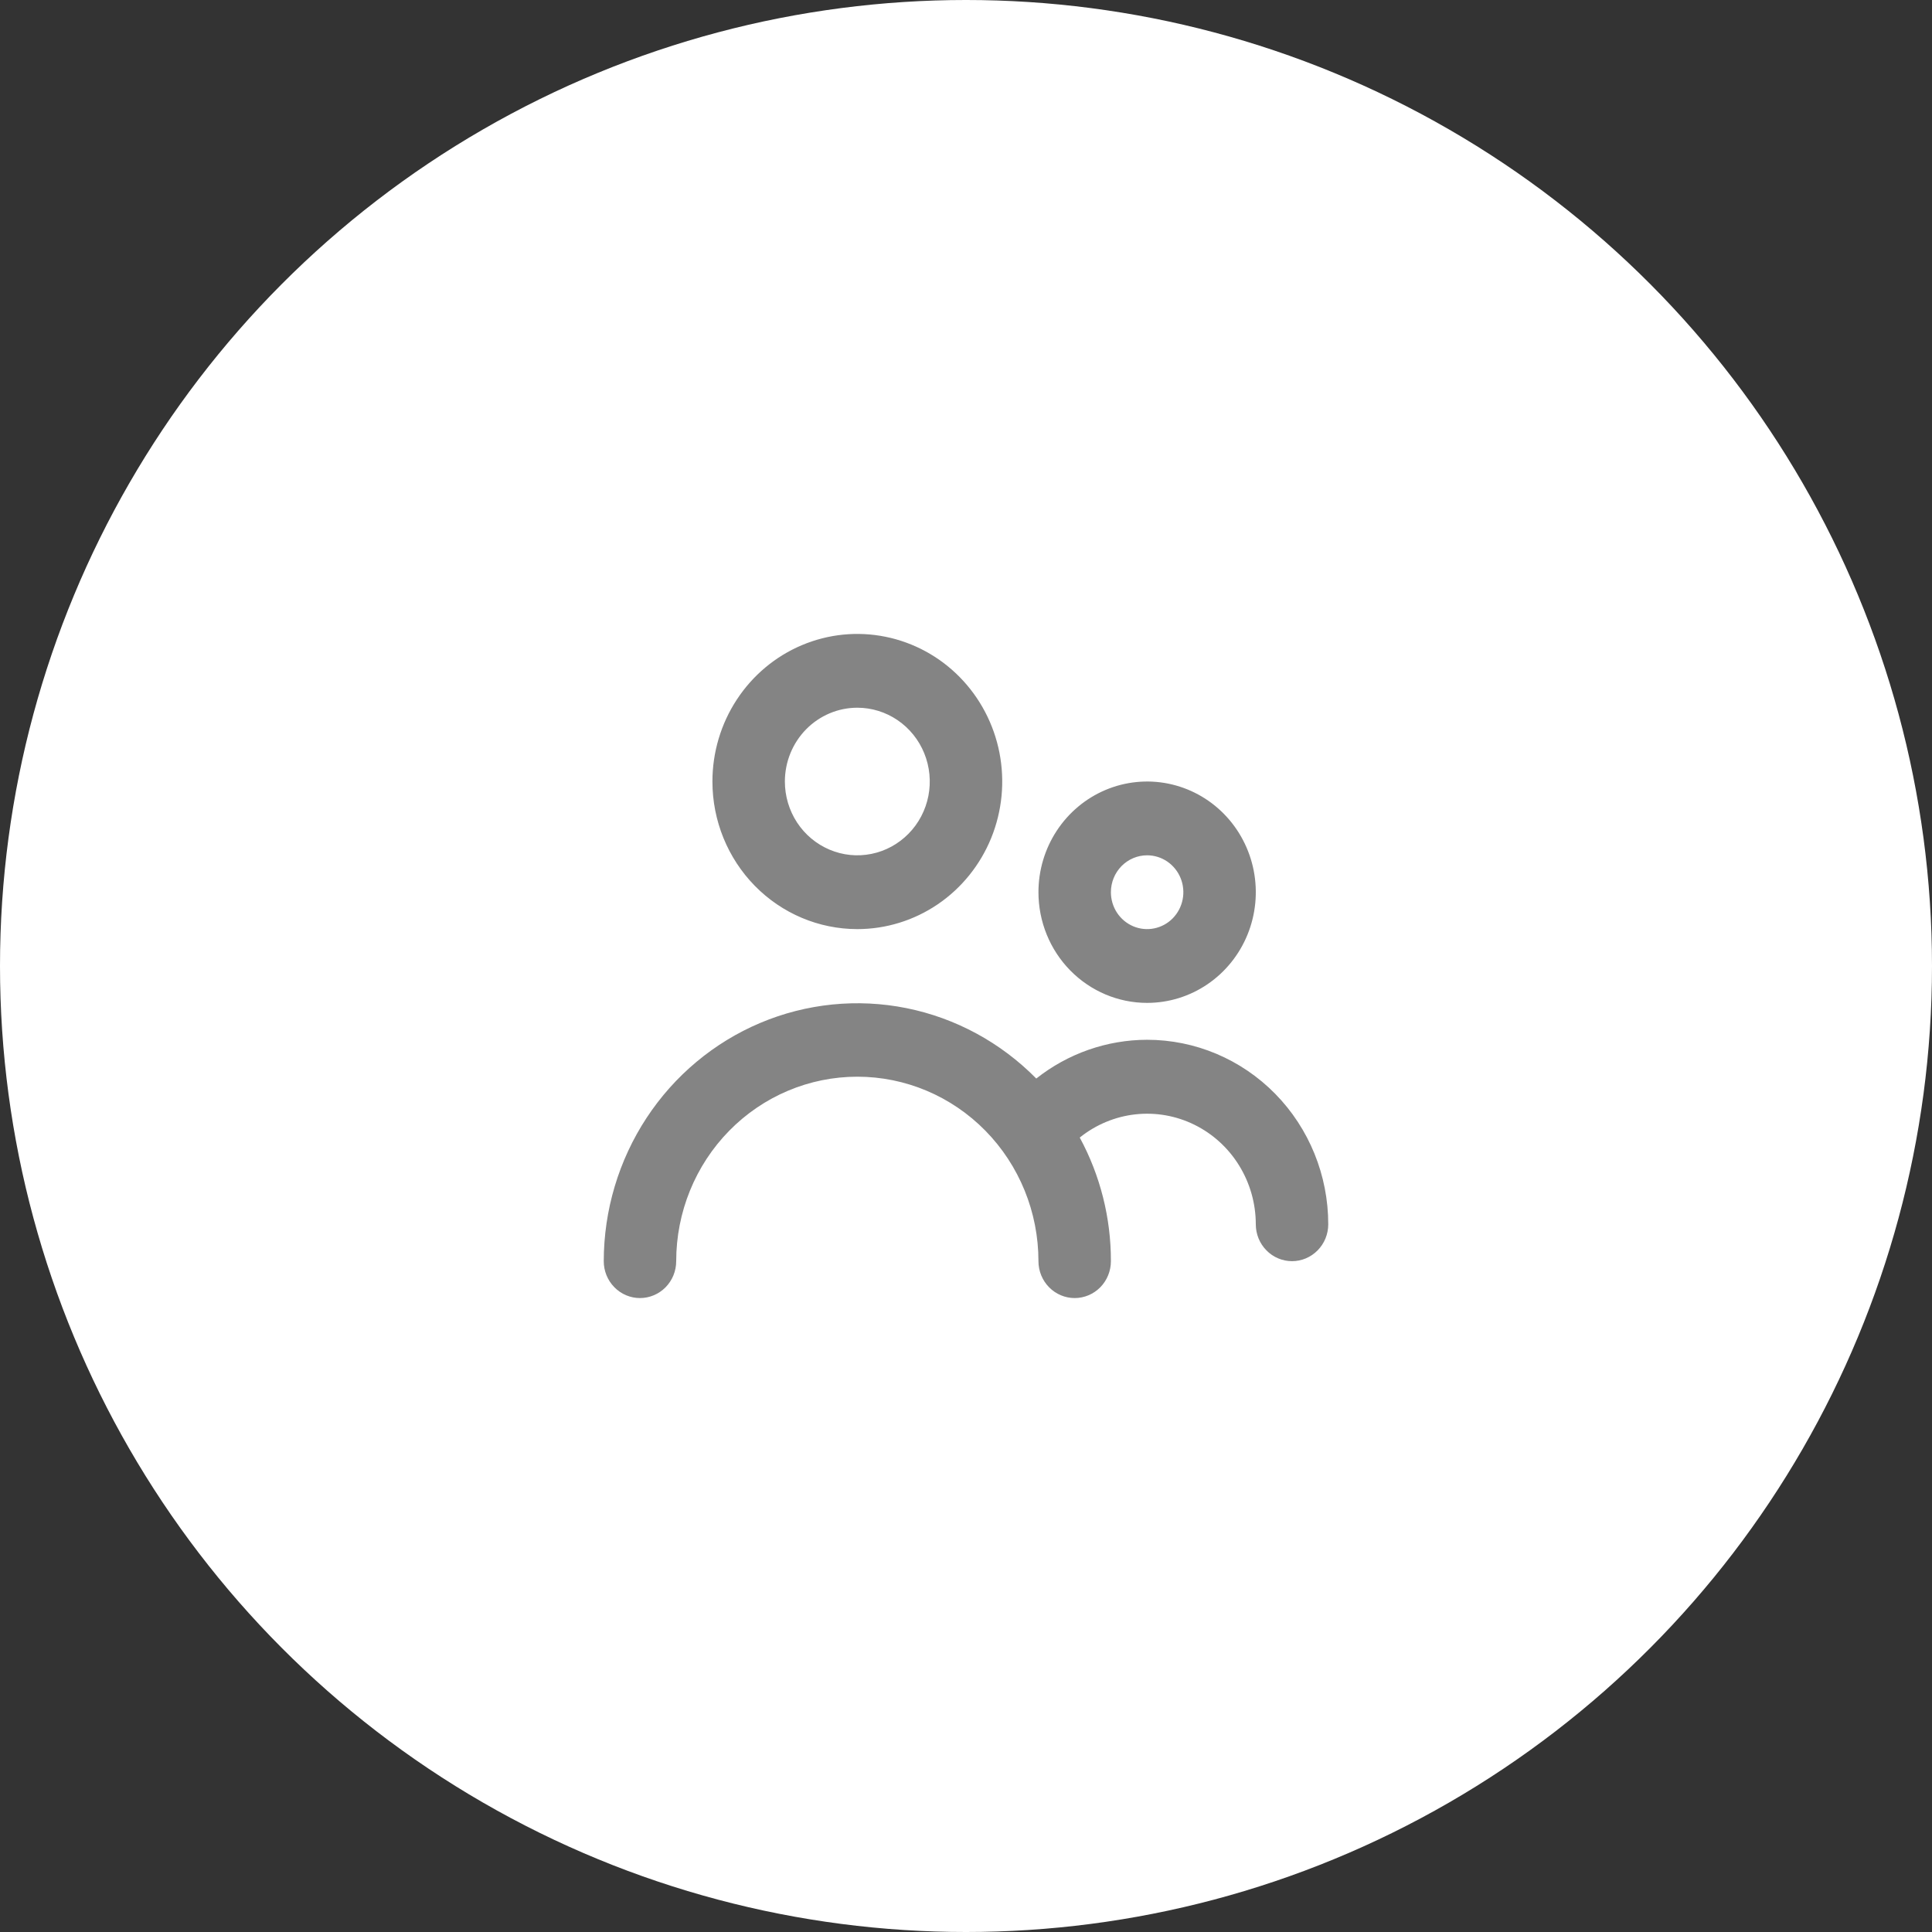
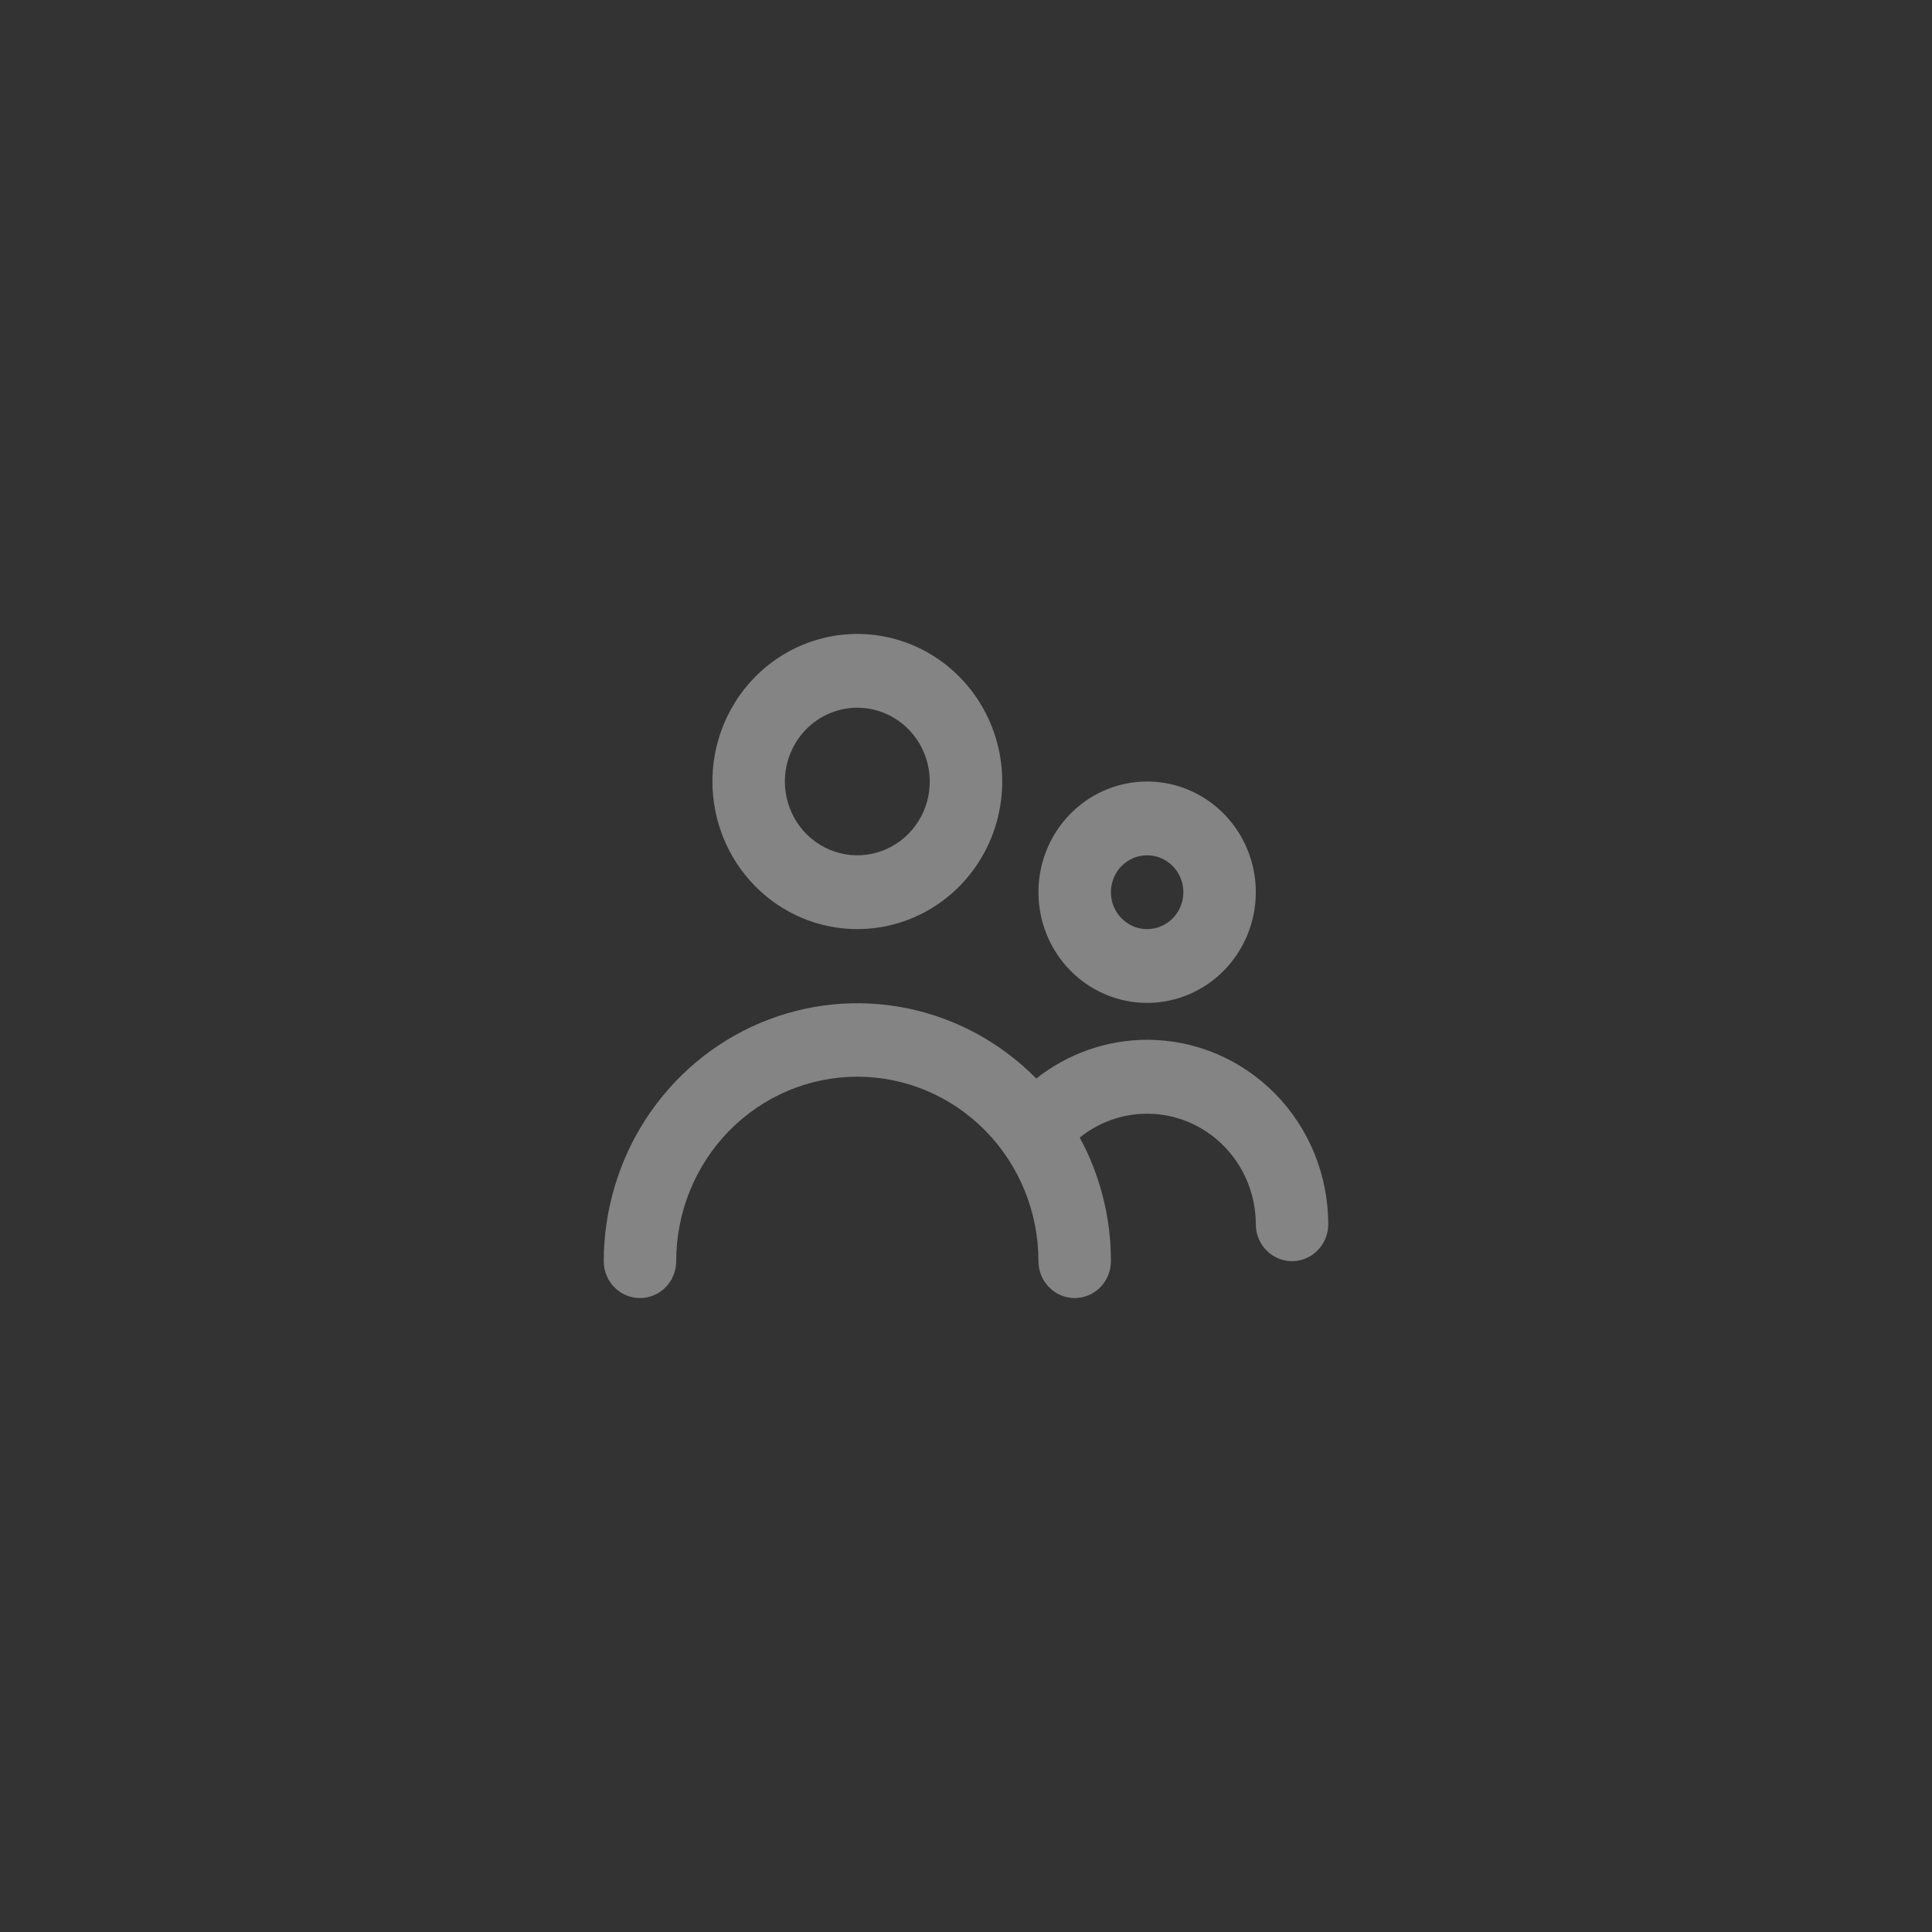
<svg xmlns="http://www.w3.org/2000/svg" width="64" height="64" viewBox="0 0 64 64" fill="none">
  <rect x="0" y="0" width="64" height="64" fill="#333333" stroke="none" />
-   <circle cx="32" cy="32" r="32" fill="white" />
  <path d="M28.4 30.778C29.349 30.778 30.277 30.491 31.067 29.954C31.856 29.417 32.471 28.653 32.835 27.76C33.198 26.866 33.293 25.884 33.108 24.935C32.923 23.987 32.465 23.116 31.794 22.432C31.123 21.748 30.267 21.283 29.336 21.094C28.405 20.905 27.44 21.002 26.563 21.372C25.686 21.742 24.936 22.369 24.409 23.173C23.881 23.977 23.6 24.922 23.6 25.889C23.6 27.186 24.106 28.429 25.006 29.346C25.906 30.263 27.127 30.778 28.4 30.778ZM28.4 23.444C28.875 23.444 29.339 23.588 29.733 23.856C30.128 24.125 30.436 24.507 30.617 24.953C30.799 25.4 30.846 25.892 30.754 26.366C30.661 26.84 30.433 27.276 30.097 27.617C29.761 27.959 29.334 28.192 28.868 28.286C28.403 28.381 27.92 28.332 27.482 28.147C27.043 27.962 26.668 27.649 26.404 27.247C26.141 26.845 26 26.372 26 25.889C26 25.241 26.253 24.619 26.703 24.16C27.153 23.702 27.764 23.444 28.4 23.444ZM38 33.222C38.712 33.222 39.408 33.007 40 32.604C40.592 32.201 41.053 31.629 41.326 30.959C41.598 30.289 41.67 29.552 41.531 28.84C41.392 28.129 41.049 27.476 40.546 26.963C40.042 26.45 39.401 26.101 38.702 25.959C38.004 25.818 37.28 25.89 36.622 26.168C35.965 26.445 35.402 26.916 35.007 27.518C34.611 28.121 34.4 28.83 34.4 29.556C34.4 30.528 34.779 31.461 35.454 32.148C36.13 32.836 37.045 33.222 38 33.222ZM38 28.333C38.237 28.333 38.469 28.405 38.667 28.539C38.864 28.674 39.018 28.864 39.109 29.088C39.2 29.311 39.223 29.557 39.177 29.794C39.131 30.031 39.016 30.249 38.849 30.42C38.681 30.591 38.467 30.707 38.234 30.754C38.001 30.802 37.76 30.777 37.541 30.685C37.322 30.592 37.134 30.436 37.002 30.235C36.87 30.034 36.8 29.797 36.8 29.556C36.8 29.231 36.926 28.921 37.151 28.691C37.377 28.462 37.682 28.333 38 28.333ZM38 34.444C36.67 34.446 35.379 34.897 34.328 35.728C33.153 34.535 31.657 33.724 30.029 33.396C28.402 33.069 26.716 33.239 25.183 33.886C23.651 34.533 22.34 35.628 21.418 37.032C20.496 38.437 20.002 40.088 20 41.778C20 42.102 20.126 42.413 20.352 42.642C20.576 42.871 20.882 43 21.2 43C21.518 43 21.823 42.871 22.049 42.642C22.274 42.413 22.4 42.102 22.4 41.778C22.4 40.157 23.032 38.603 24.157 37.457C25.283 36.31 26.809 35.667 28.4 35.667C29.991 35.667 31.517 36.31 32.643 37.457C33.768 38.603 34.4 40.157 34.4 41.778C34.4 42.102 34.526 42.413 34.752 42.642C34.977 42.871 35.282 43 35.6 43C35.918 43 36.224 42.871 36.449 42.642C36.674 42.413 36.8 42.102 36.8 41.778C36.803 40.346 36.448 38.937 35.768 37.683C36.298 37.257 36.936 36.99 37.608 36.915C38.28 36.84 38.959 36.959 39.567 37.259C40.176 37.559 40.689 38.027 41.048 38.61C41.408 39.193 41.599 39.867 41.6 40.556C41.6 40.88 41.726 41.191 41.952 41.42C42.176 41.649 42.482 41.778 42.8 41.778C43.118 41.778 43.423 41.649 43.648 41.42C43.874 41.191 44 40.88 44 40.556C44 38.935 43.368 37.38 42.243 36.234C41.117 35.088 39.591 34.444 38 34.444Z" fill="#848484" />
</svg>